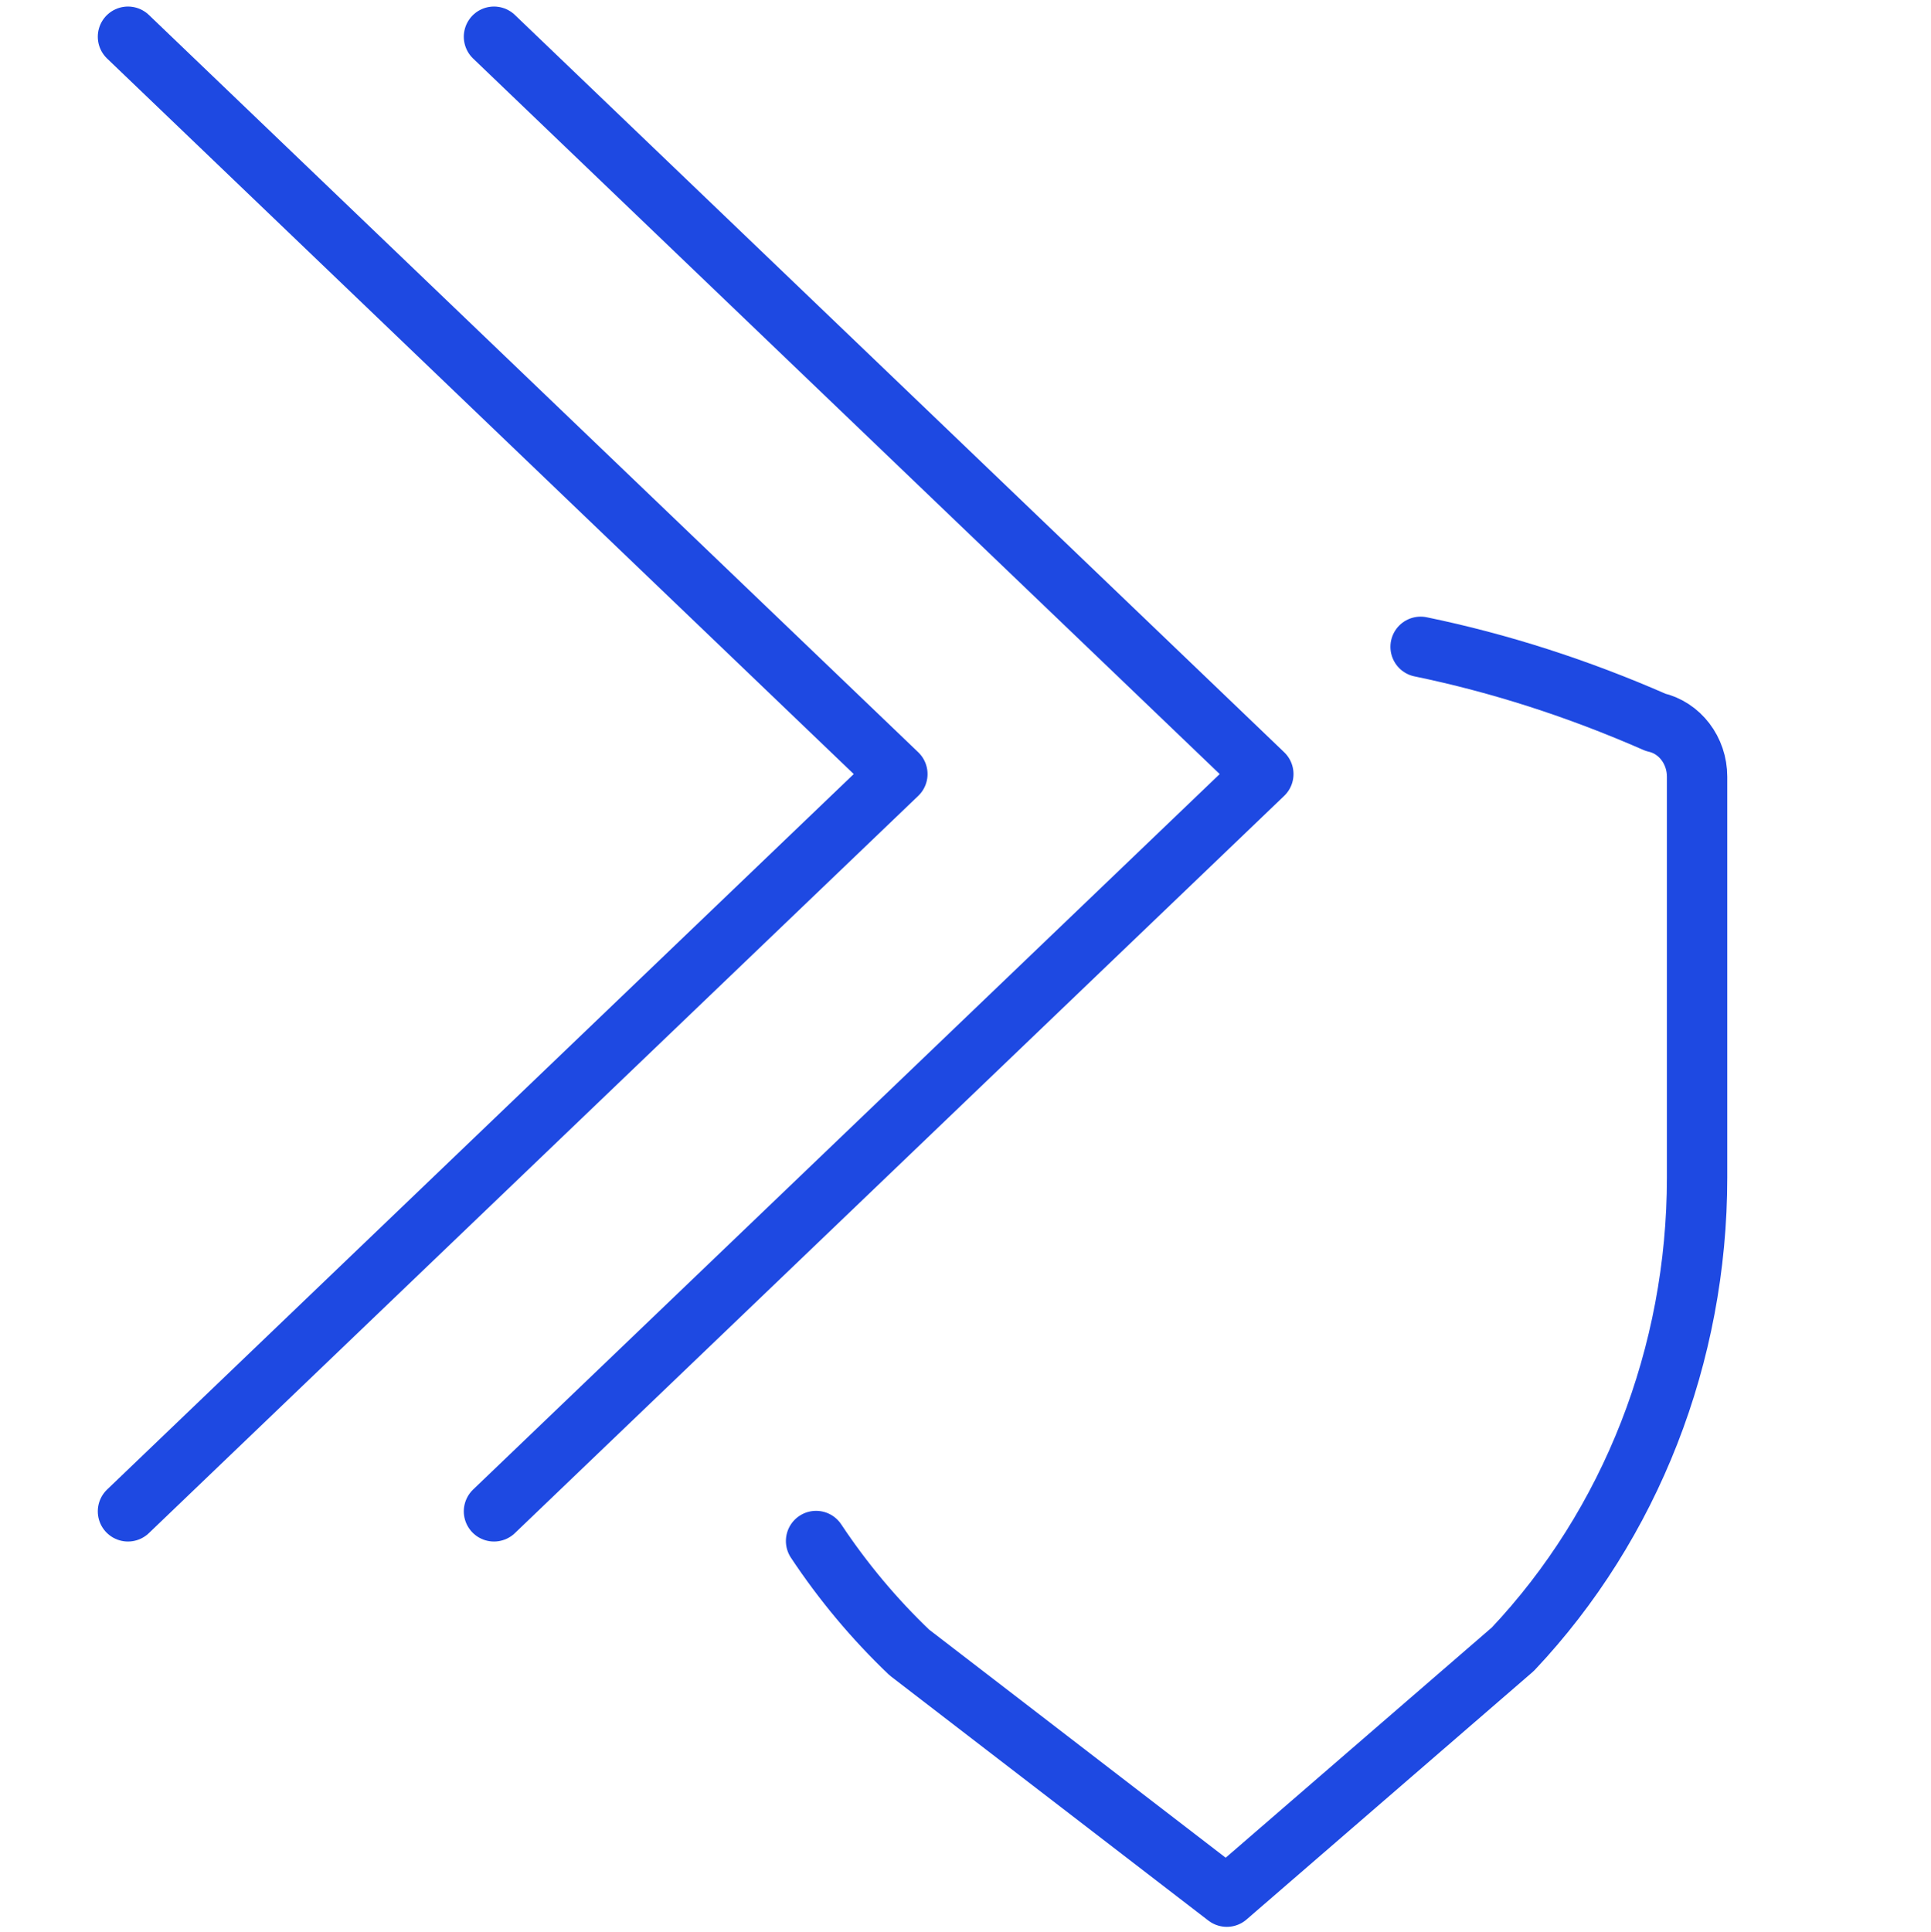
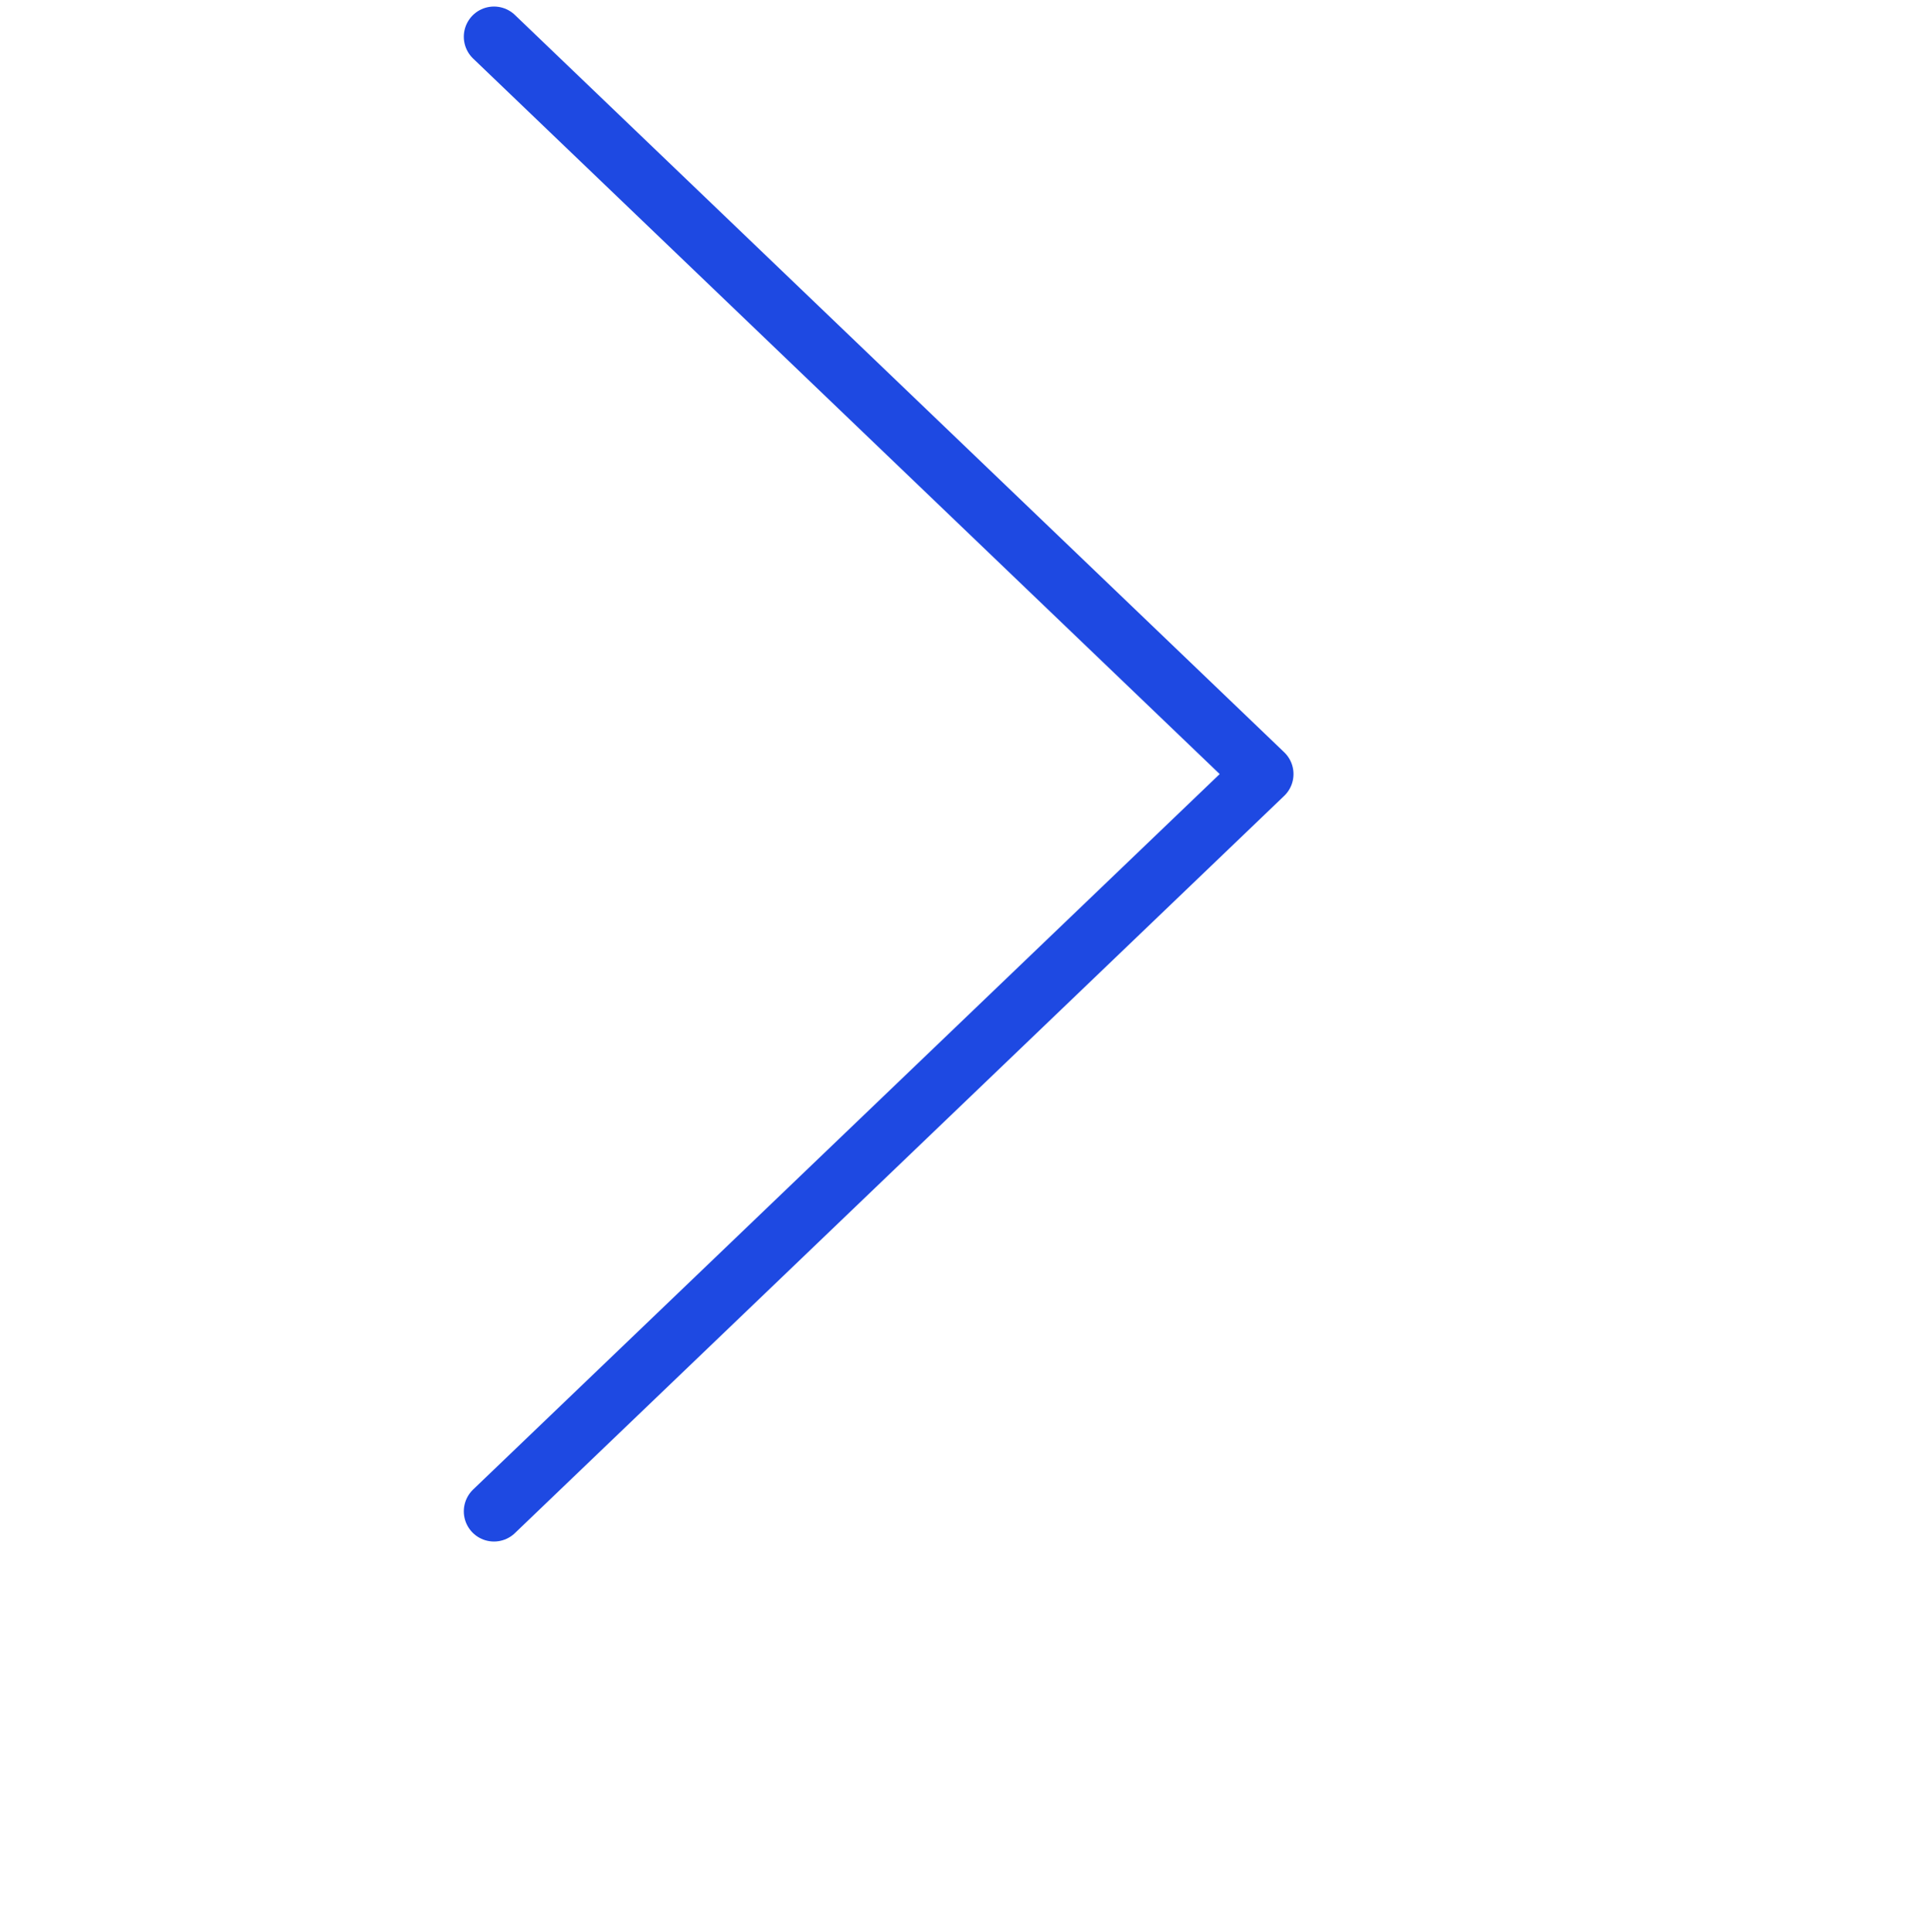
<svg xmlns="http://www.w3.org/2000/svg" id="Layer_1" data-name="Layer 1" viewBox="0 0 383.87 384">
  <defs>
    <style>
      .cls-1 {
        fill: none;
        stroke: #1e49e2;
        stroke-linecap: round;
        stroke-linejoin: round;
        stroke-width: 12px;
      }
    </style>
  </defs>
-   <path class="cls-1" d="M162.23,306.31c5.33,8.03,11.54,15.48,18.55,22.16l63.1,48.53,56.87-49.19c23.45-24.86,36.62-58.56,36.62-93.71v-79.72c0-5.22-3.45-9.73-8.27-10.81-15.47-6.78-31.03-11.77-46.68-15h-.01" />
  <polyline class="cls-1" points="98.2 300.41 251.14 153.86 98.2 7.3" />
-   <polyline class="cls-1" points="25.44 300.41 178.39 153.86 25.44 7.3" />
</svg>